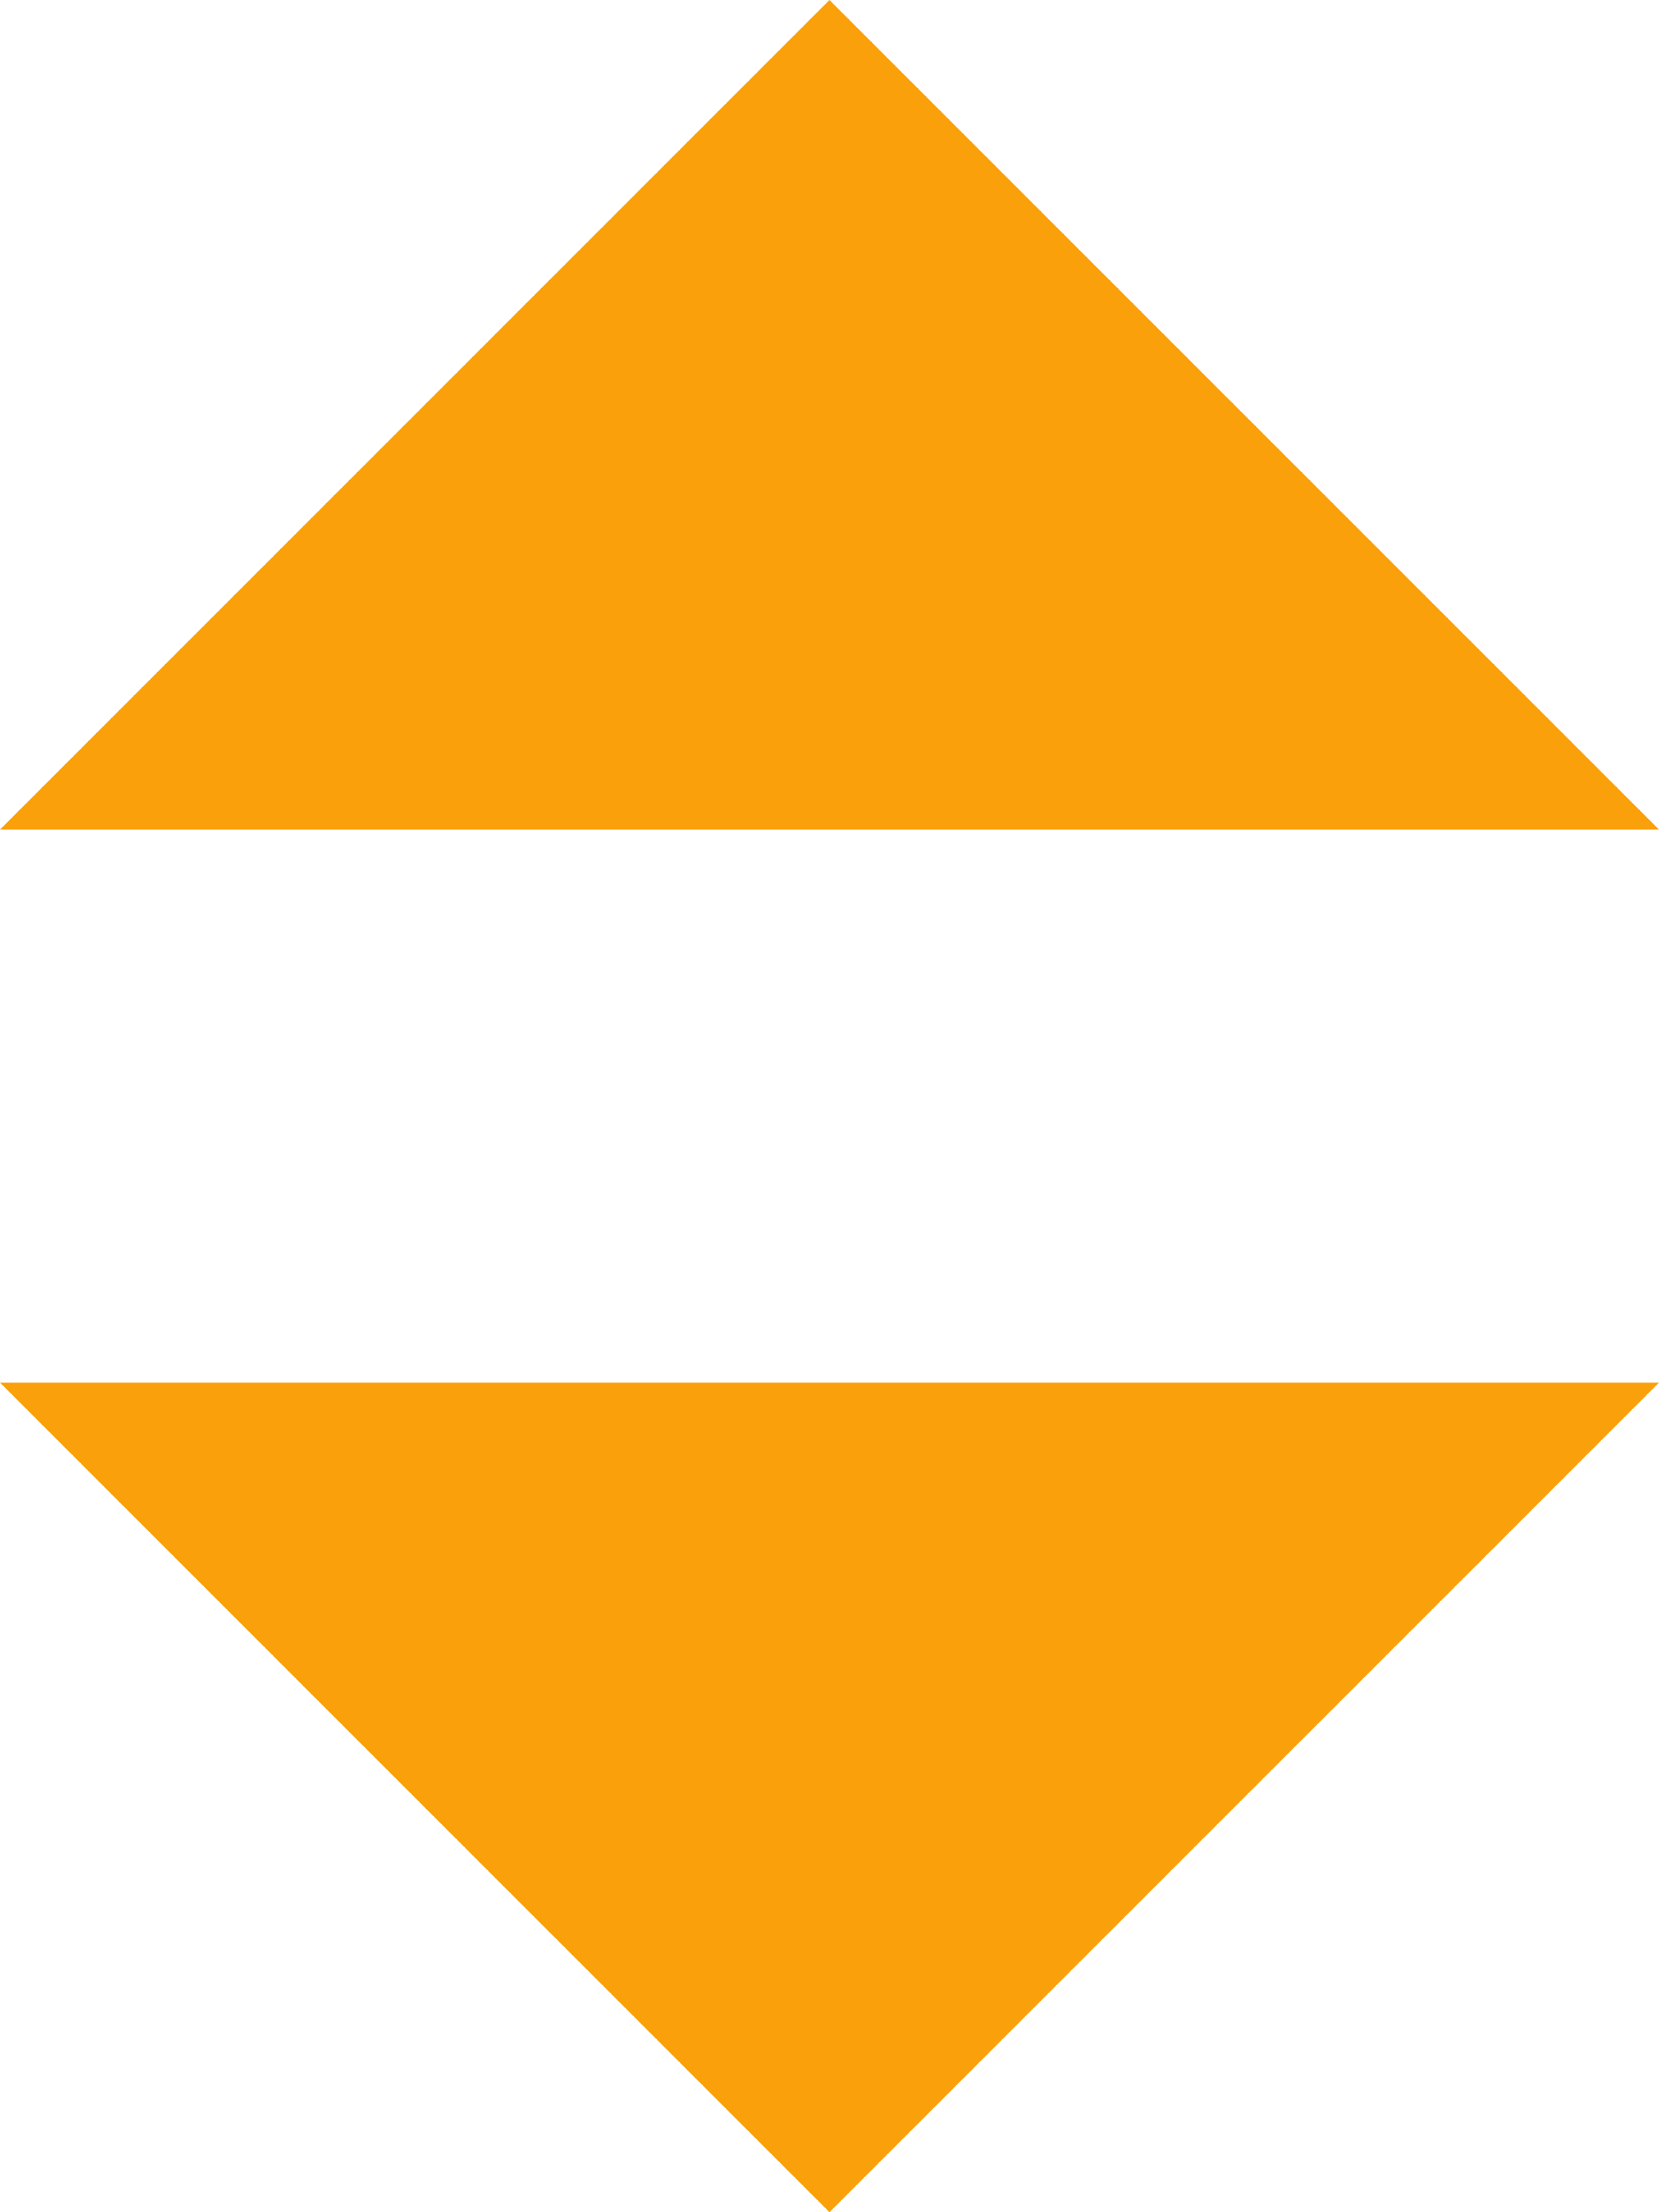
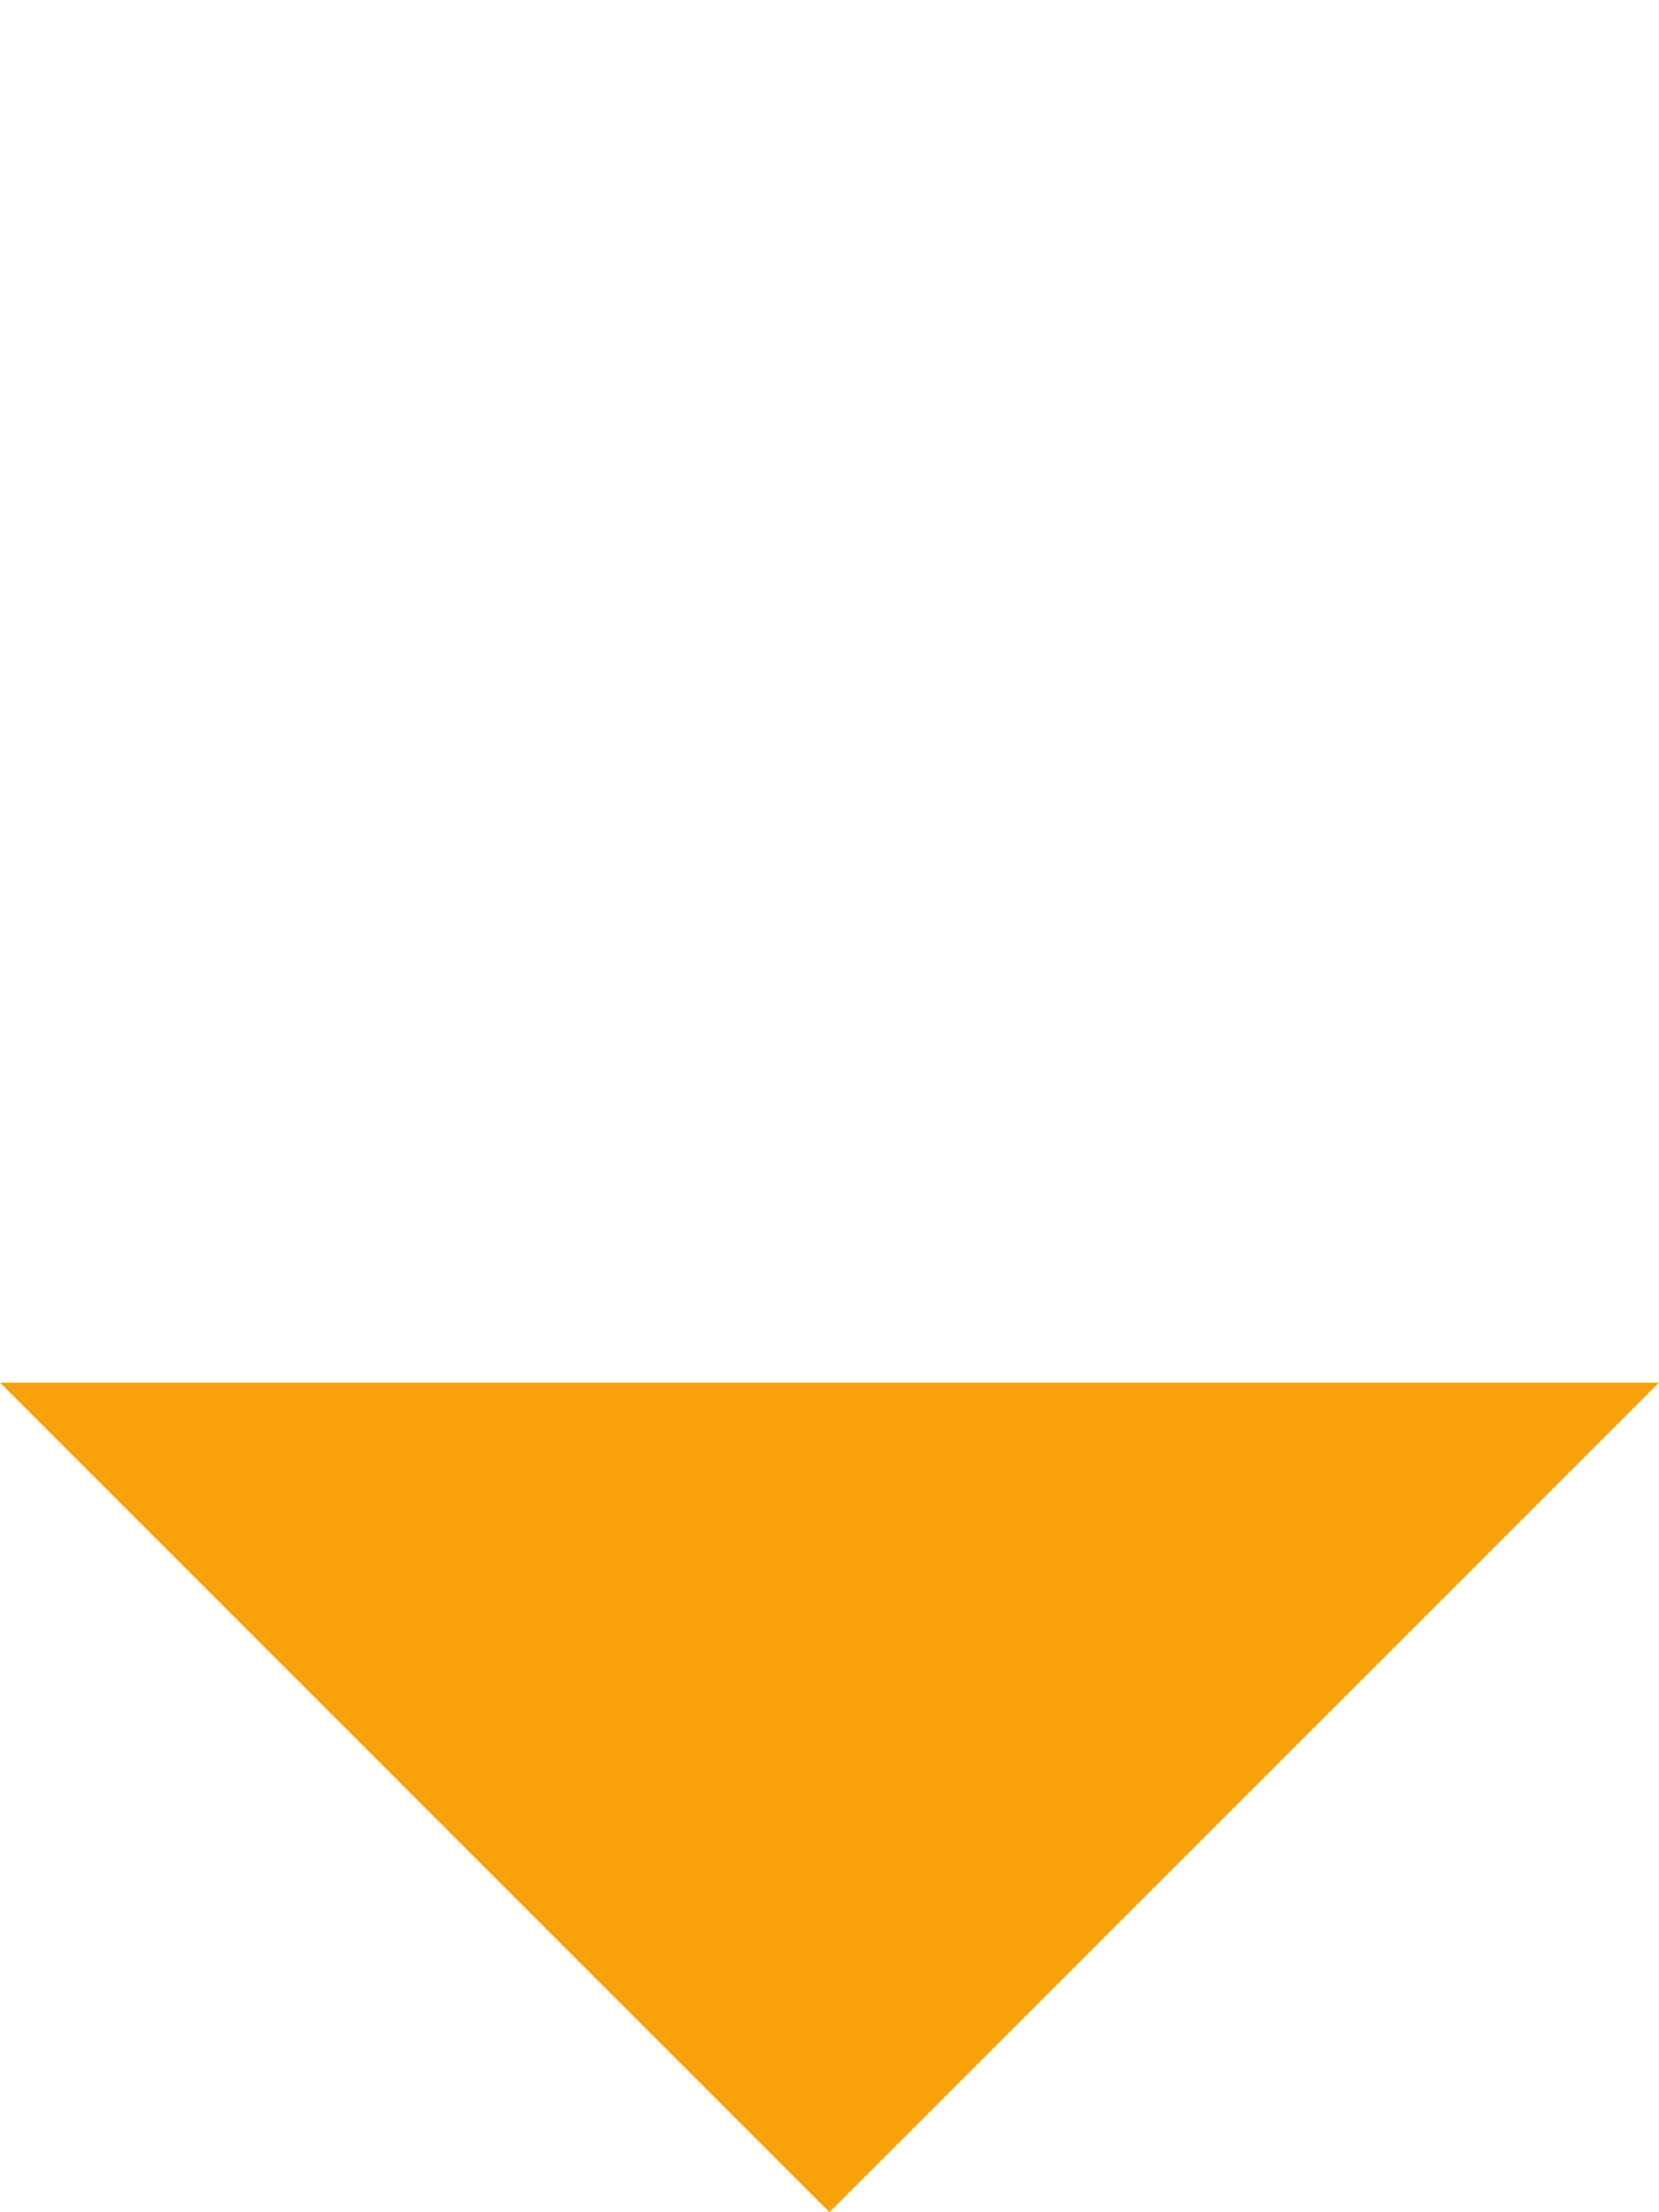
<svg xmlns="http://www.w3.org/2000/svg" width="22.253" height="29.67" viewBox="0 0 22.253 29.67">
-   <path id="Icon_open-elevator" data-name="Icon open-elevator" d="M11.126,0,0,11.126H22.253ZM0,18.544,11.126,29.67,22.253,18.544Z" fill="#faa00a" />
+   <path id="Icon_open-elevator" data-name="Icon open-elevator" d="M11.126,0,0,11.126ZM0,18.544,11.126,29.67,22.253,18.544Z" fill="#faa00a" />
</svg>